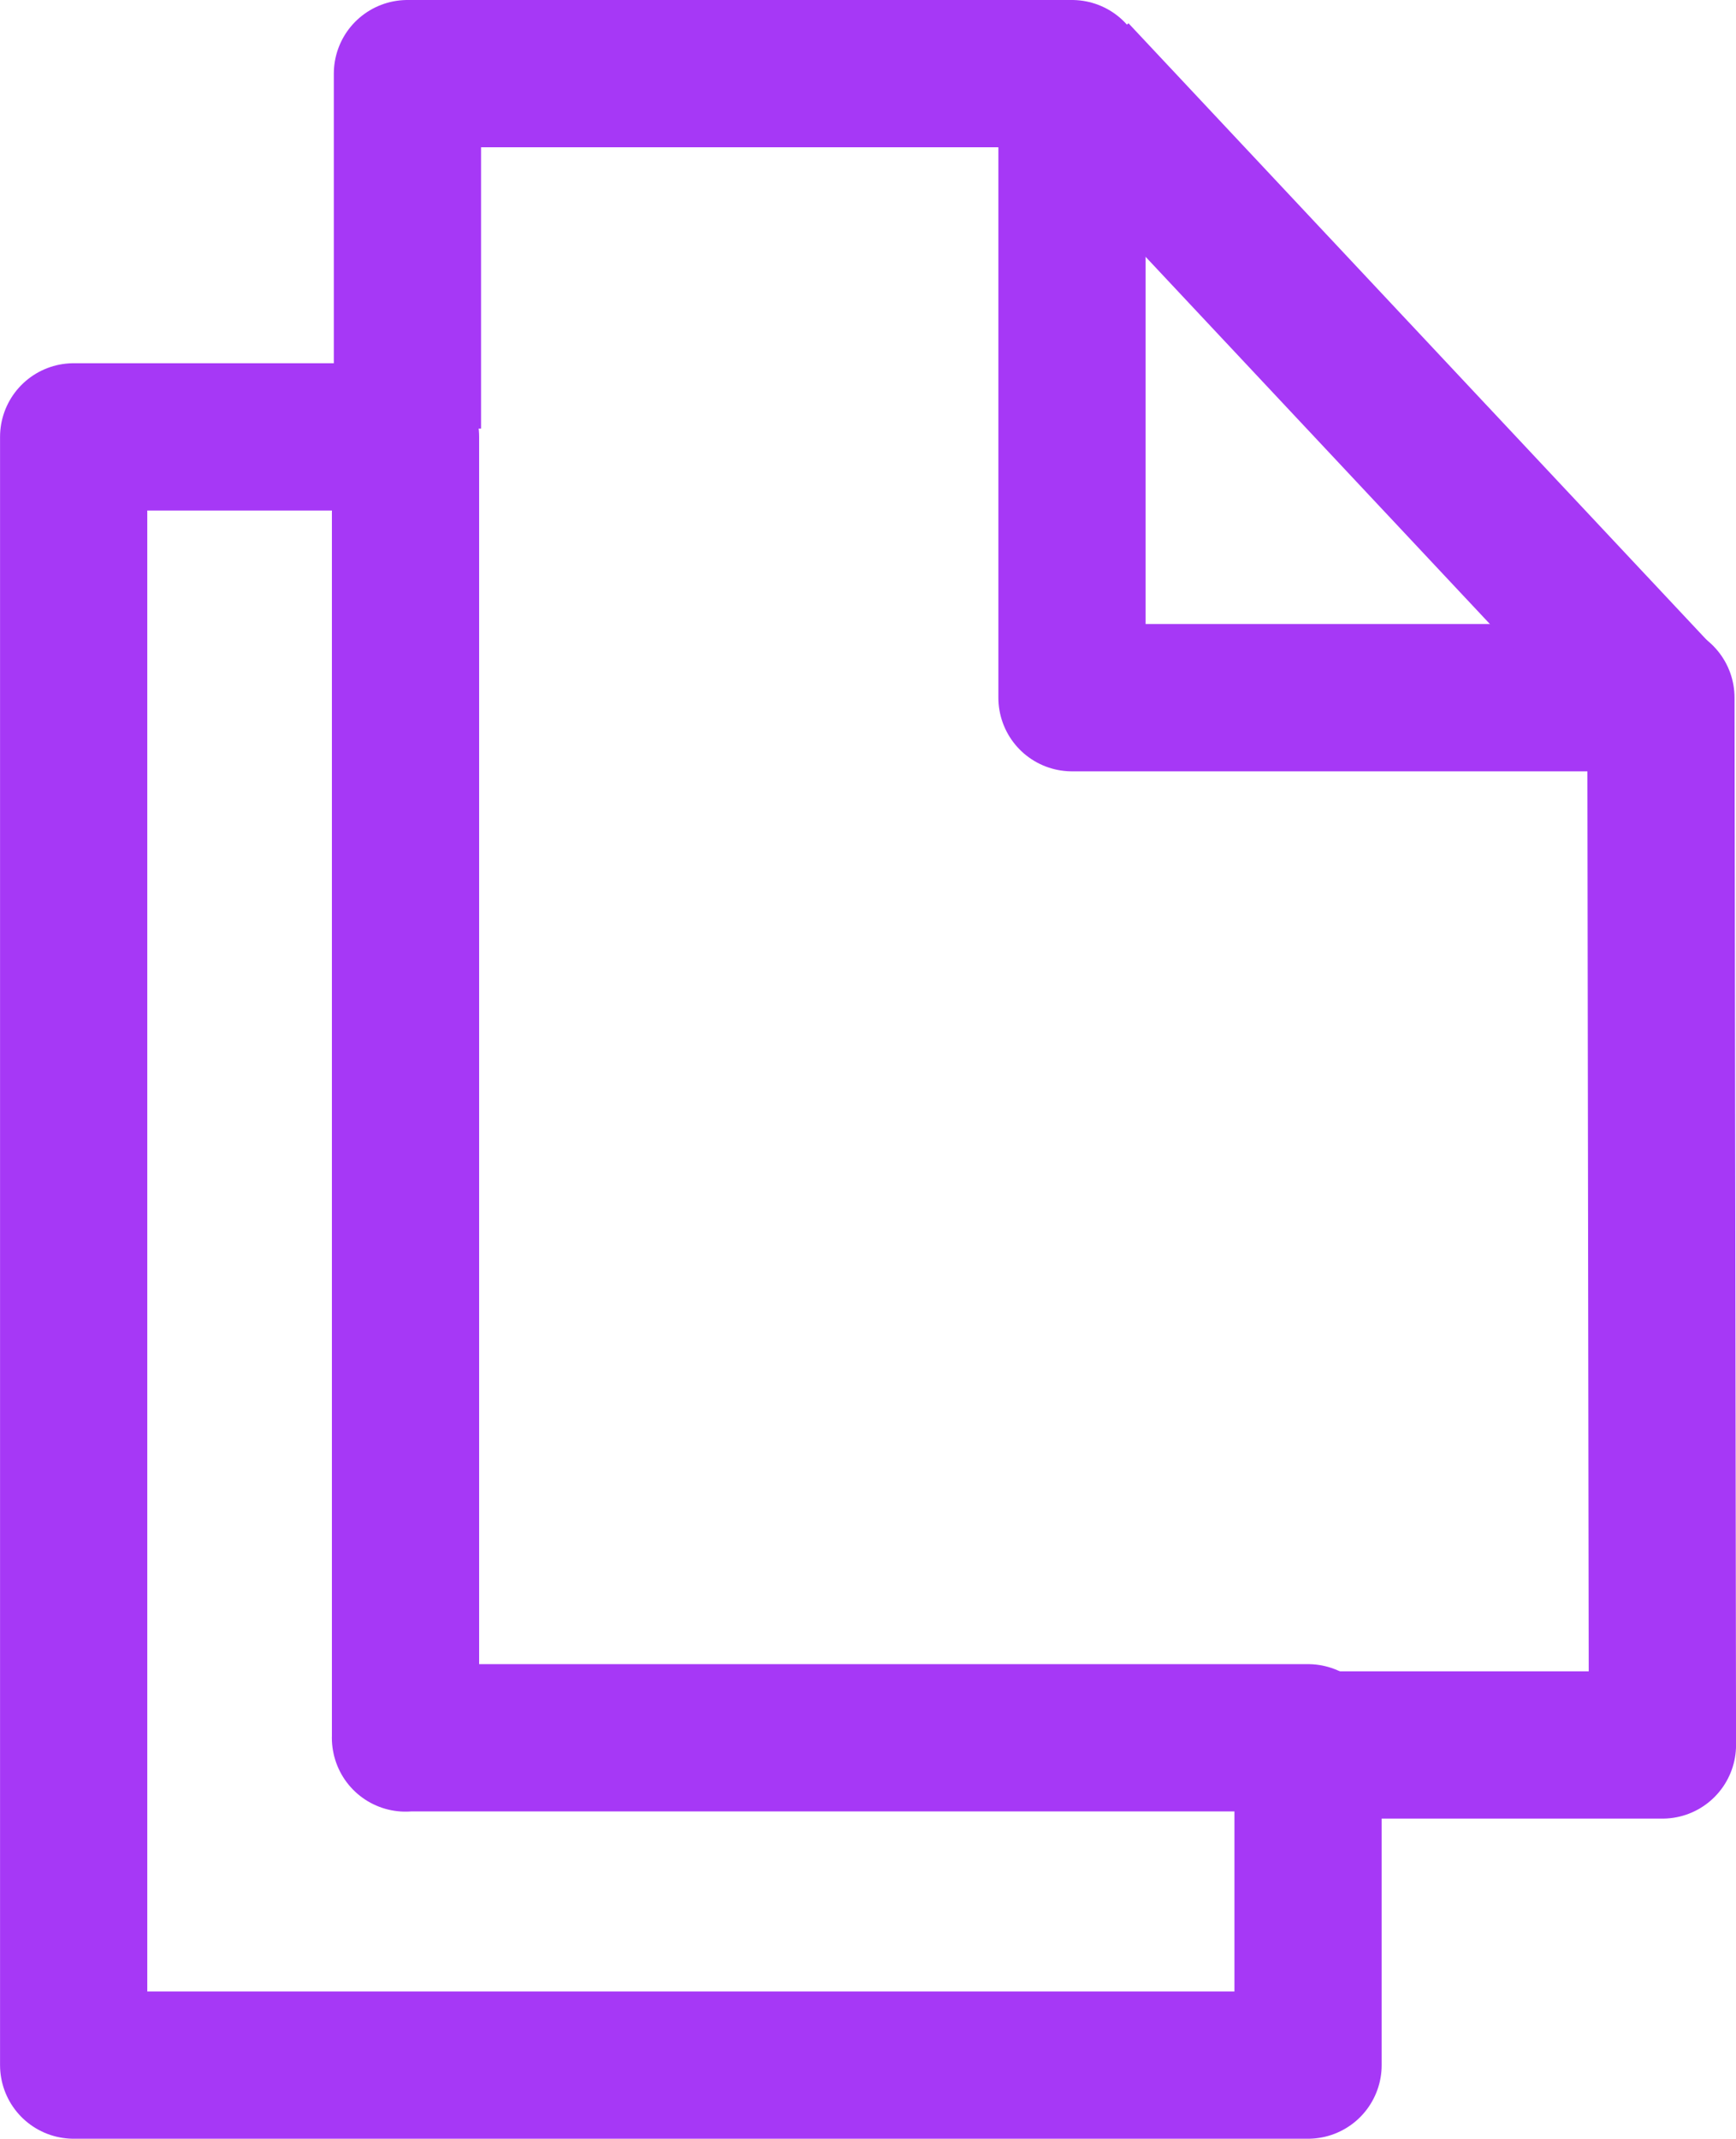
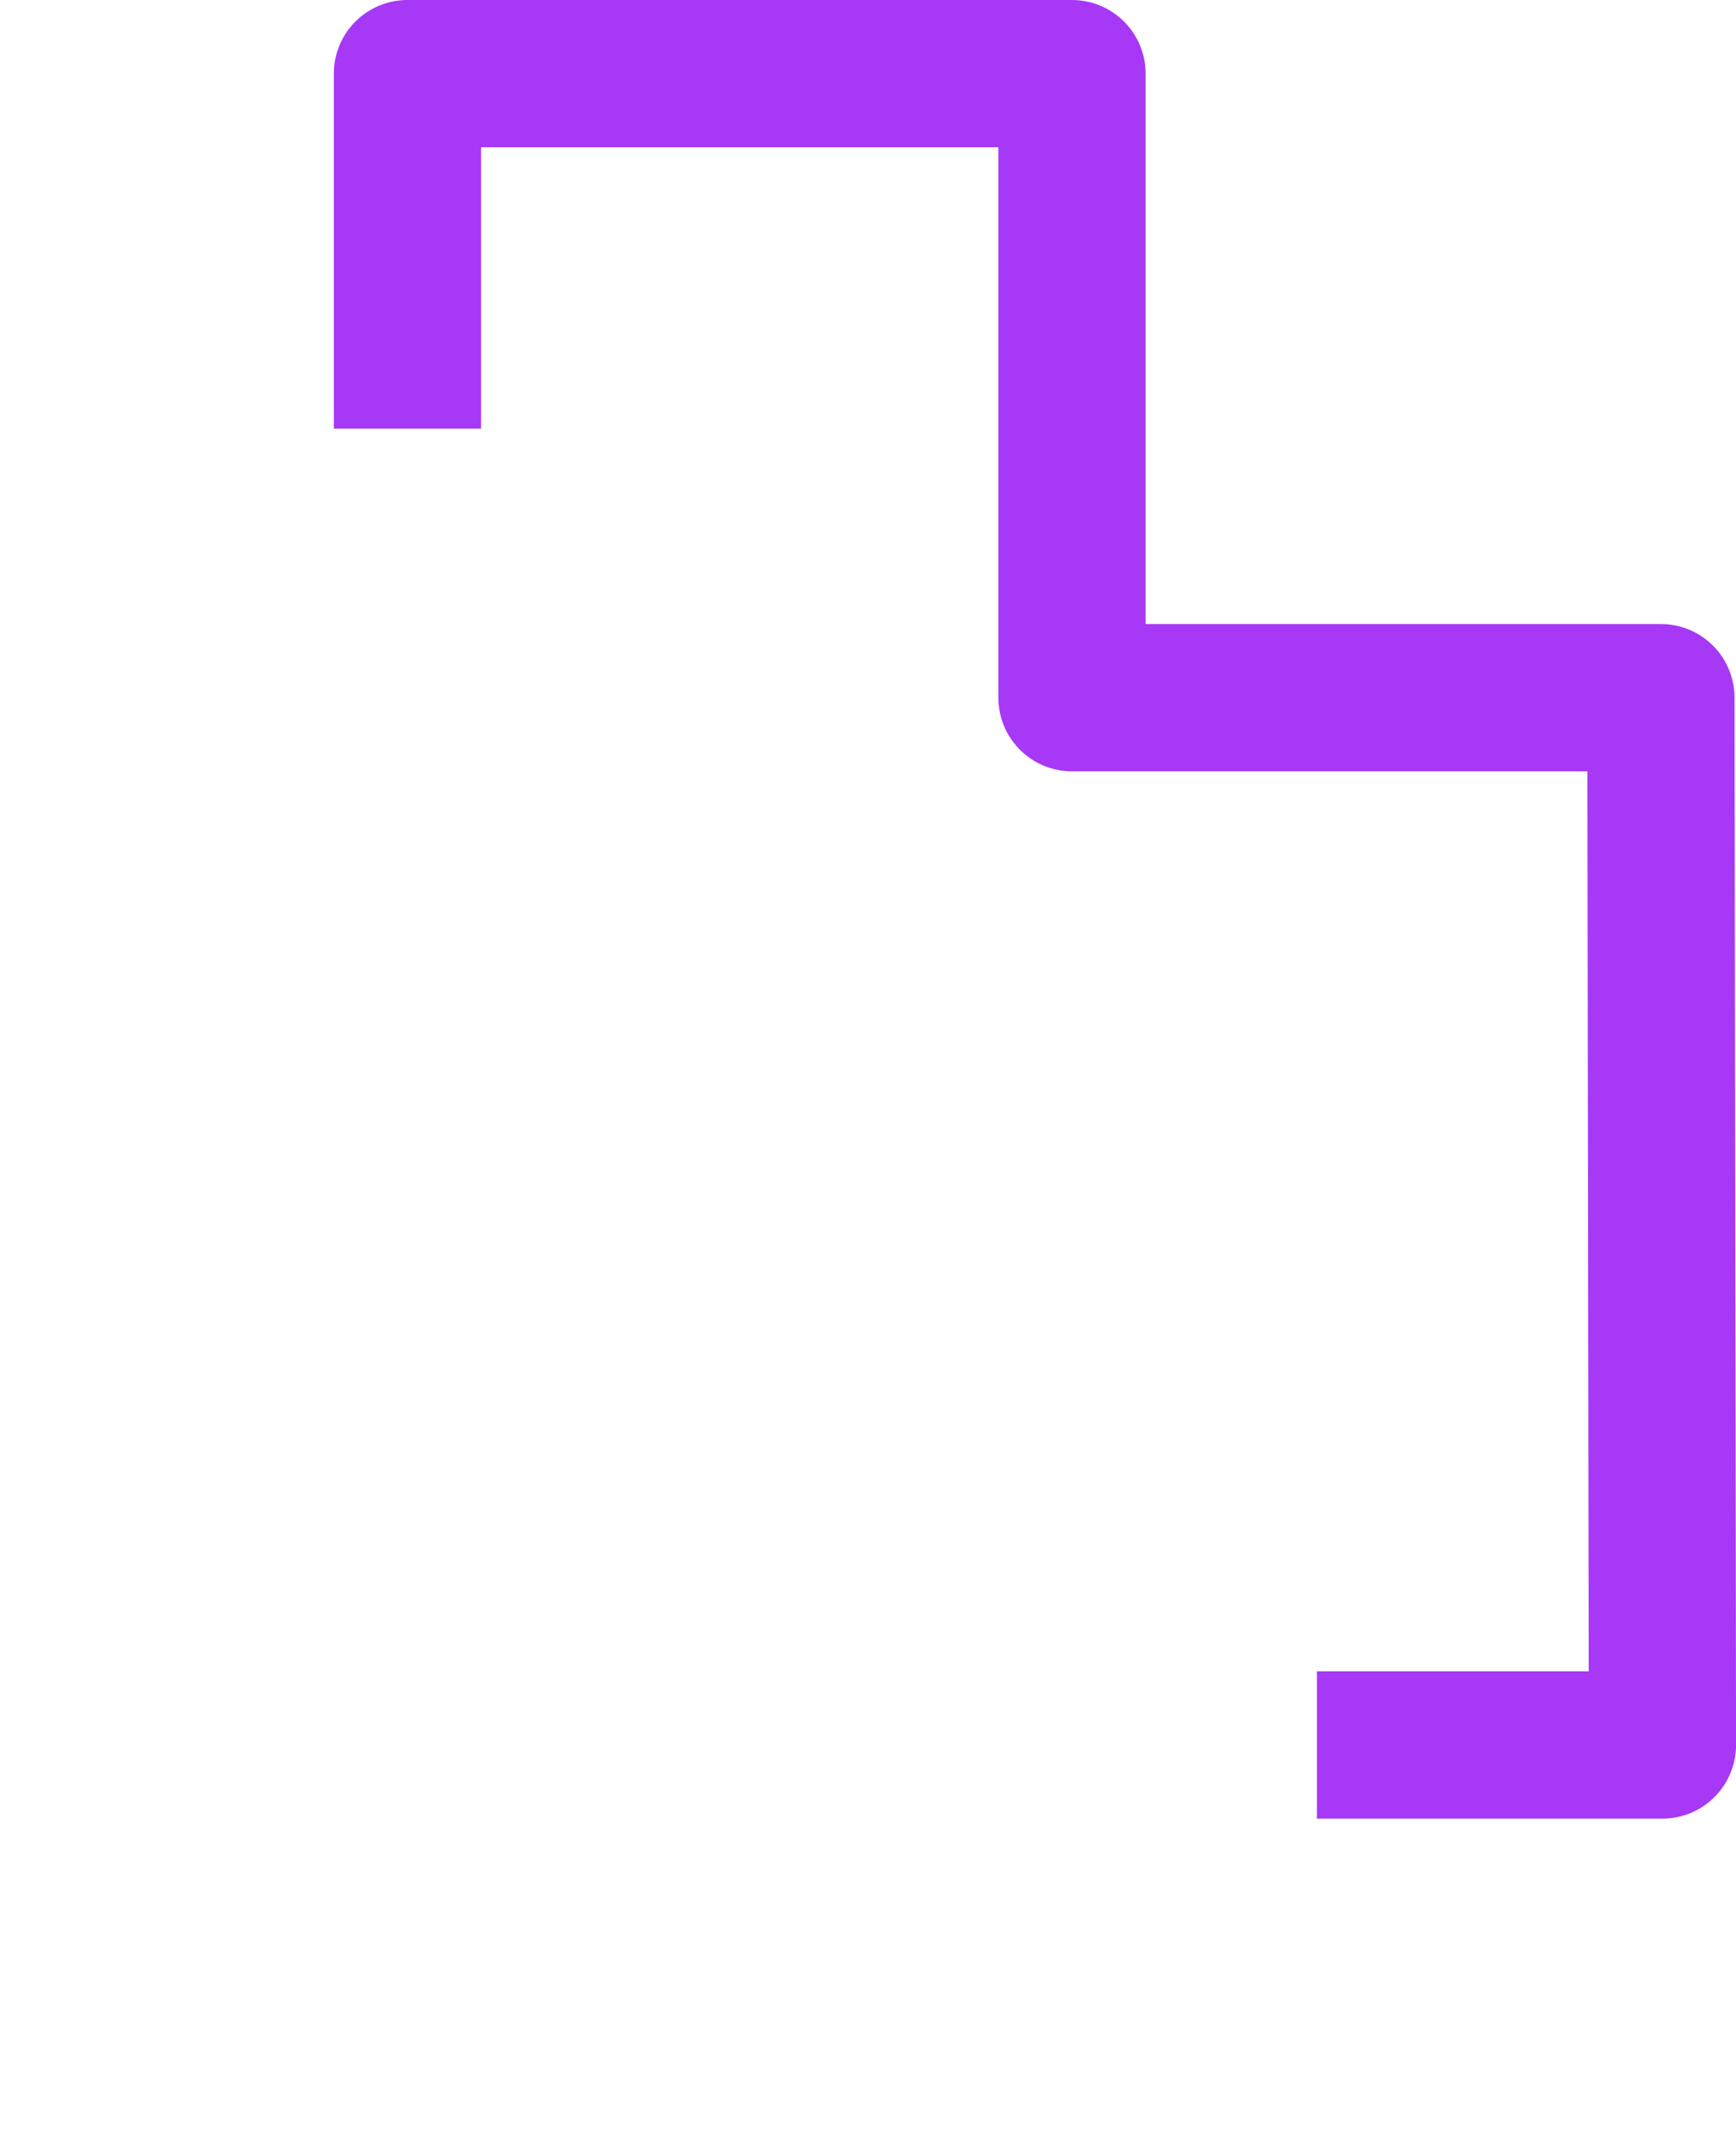
<svg xmlns="http://www.w3.org/2000/svg" width="35.373" height="43.56" viewBox="0 0 35.373 43.56">
  <g id="copy" transform="translate(-1428.197 -707.762)">
-     <path id="Path_267" data-name="Path 267" d="M17657.32,370.466h18.391v6.666h-25.152V343.97h6.762v26.5Z" transform="translate(-16220.861 372.69)" fill="none" stroke="#a638f6" stroke-linejoin="round" stroke-width="3" />
    <path id="Path_268" data-name="Path 268" d="M17702.658,341.5h7.041l-.031-21.33h-12V307.46h-13.541v7.229" transform="translate(-16247.628 401.802)" fill="none" stroke="#a638f6" stroke-linejoin="round" stroke-width="3" />
-     <path id="Path_270" data-name="Path 270" d="M18009.23,292.46l11.969,12.76" transform="translate(-16559.133 416.802)" fill="none" stroke="#a638f6" stroke-linejoin="round" stroke-width="3" />
  </g>
</svg>